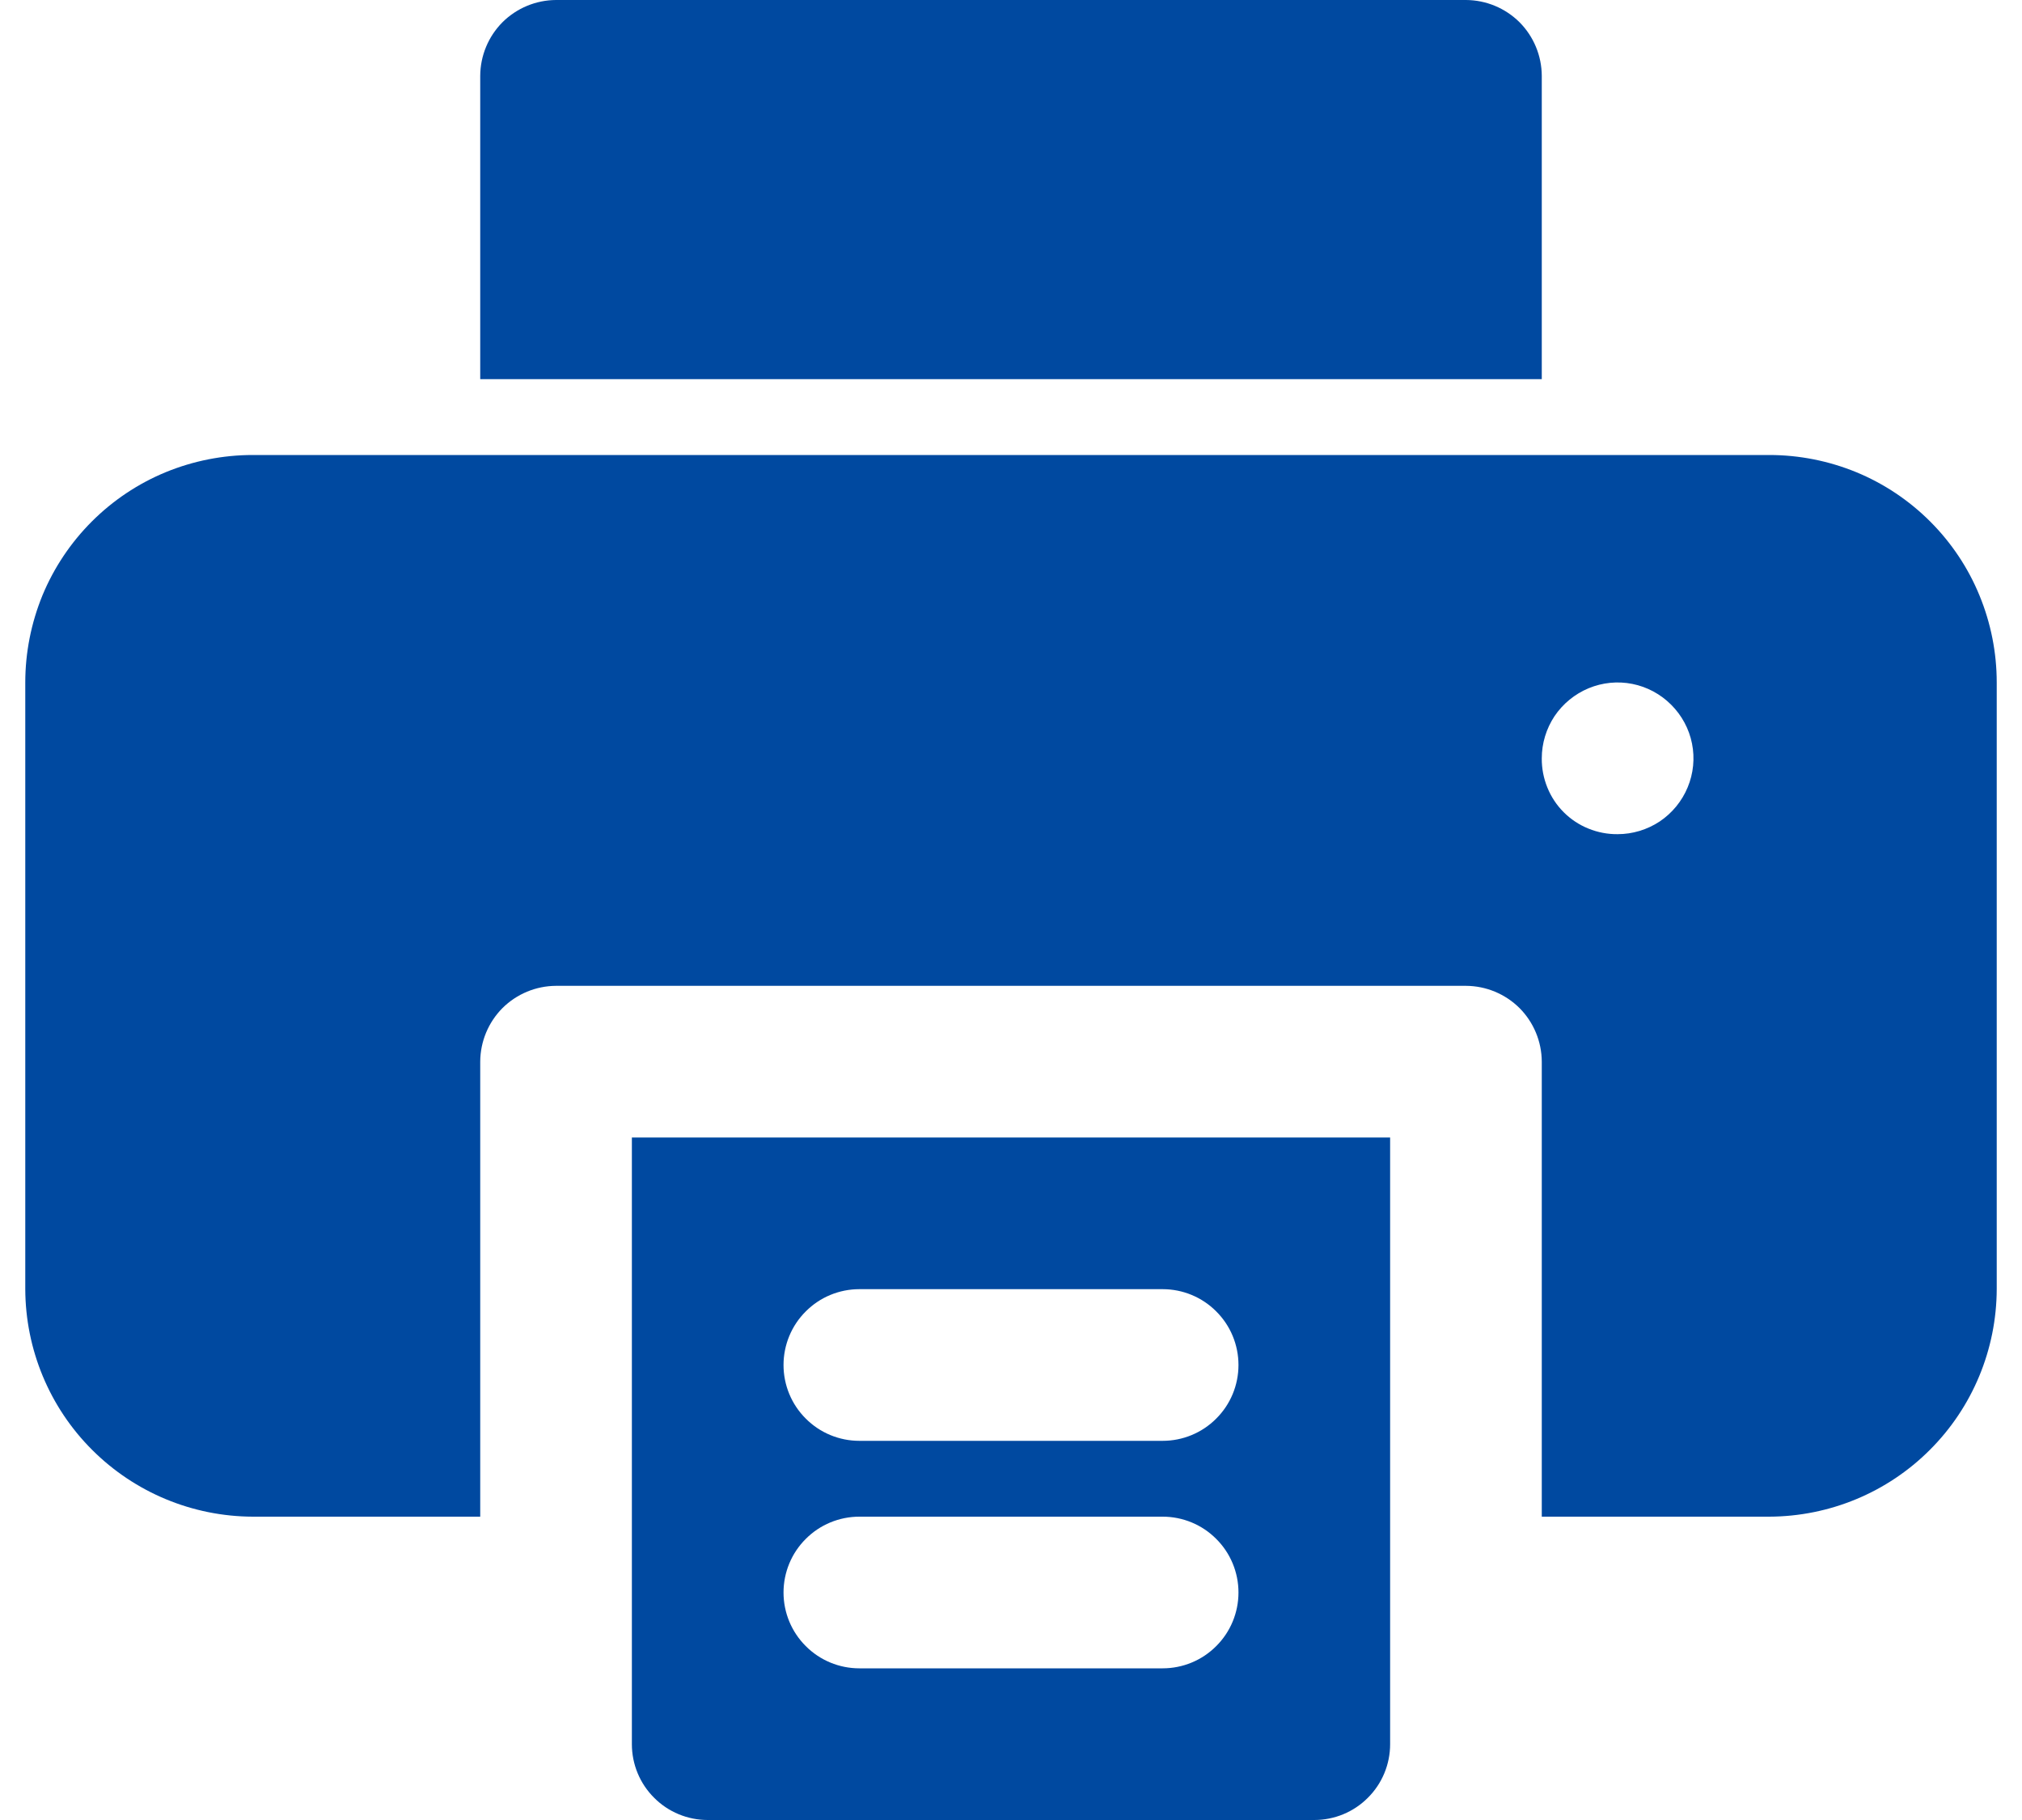
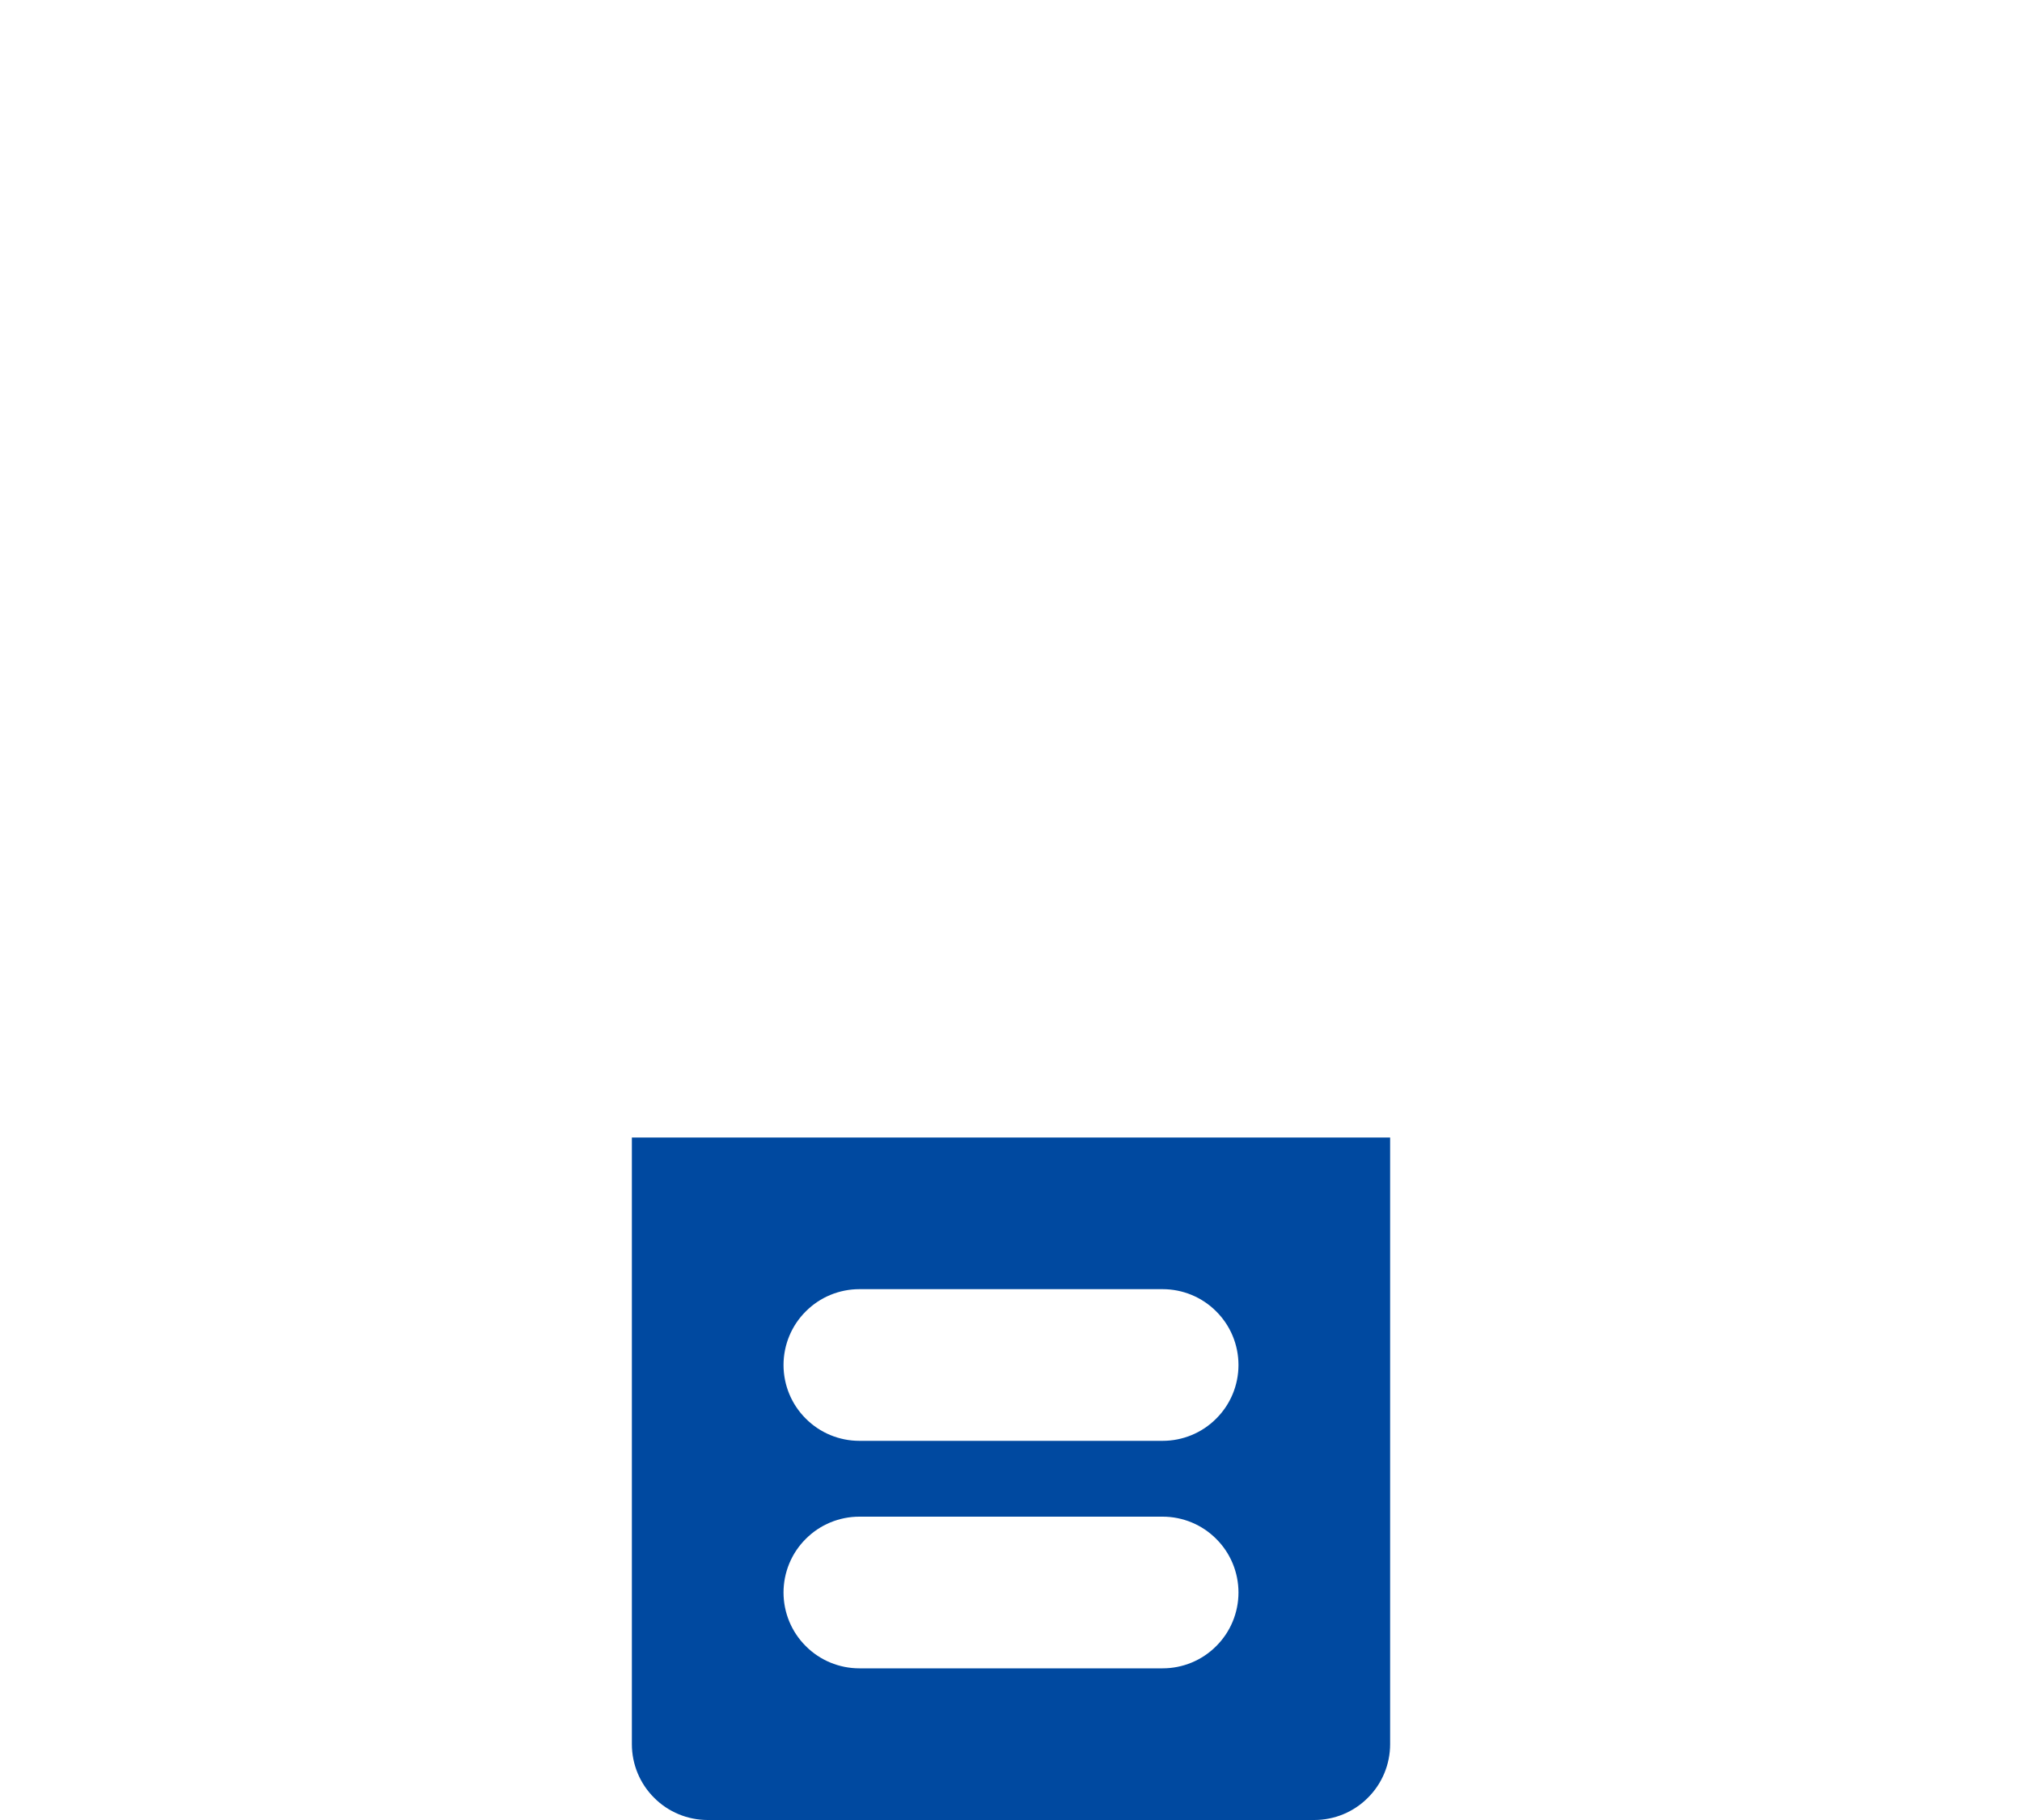
<svg xmlns="http://www.w3.org/2000/svg" width="20" height="18" viewBox="0 0 20 18" fill="none">
  <g id="Printer">
    <path id="Vector" d="M6.25 11.25V17.25C6.25 17.449 6.329 17.64 6.47 17.78C6.61 17.921 6.801 18 7 18H13C13.199 18 13.39 17.921 13.53 17.78C13.671 17.64 13.75 17.449 13.75 17.25V11.25H6.25ZM11.5 16.5H8.5C8.301 16.5 8.11 16.421 7.97 16.28C7.829 16.14 7.75 15.949 7.75 15.75C7.75 15.551 7.829 15.36 7.97 15.22C8.11 15.079 8.301 15 8.5 15H11.5C11.699 15 11.89 15.079 12.03 15.22C12.171 15.36 12.25 15.551 12.25 15.75C12.25 15.949 12.171 16.14 12.03 16.28C11.89 16.421 11.699 16.5 11.5 16.5ZM11.5 14.25H8.5C8.301 14.25 8.11 14.171 7.97 14.03C7.829 13.89 7.75 13.699 7.75 13.5C7.75 13.301 7.829 13.11 7.97 12.97C8.11 12.829 8.301 12.75 8.5 12.75H11.5C11.699 12.75 11.89 12.829 12.03 12.97C12.171 13.11 12.25 13.301 12.25 13.5C12.25 13.699 12.171 13.89 12.03 14.03C11.89 14.171 11.699 14.25 11.5 14.25Z" fill="#0049A0" />
-     <path id="Vector_2" d="M17.5 4.5H2.5C2.204 4.5 1.912 4.558 1.639 4.67C1.365 4.783 1.117 4.949 0.908 5.158C0.699 5.367 0.533 5.615 0.42 5.888C0.308 6.162 0.25 6.454 0.25 6.75V12.75C0.252 13.346 0.489 13.918 0.911 14.339C1.333 14.761 1.904 14.998 2.5 15H4.75V10.5C4.751 10.301 4.83 10.111 4.97 9.97C5.111 9.83 5.301 9.751 5.5 9.75H14.5C14.699 9.751 14.889 9.83 15.03 9.97C15.17 10.111 15.249 10.301 15.25 10.5V15H17.5C18.096 14.998 18.668 14.761 19.089 14.339C19.511 13.918 19.748 13.346 19.75 12.75V6.75C19.75 6.454 19.692 6.162 19.579 5.888C19.467 5.615 19.301 5.367 19.092 5.158C18.883 4.949 18.635 4.783 18.361 4.67C18.088 4.558 17.796 4.5 17.5 4.5ZM16 8.25C15.901 8.251 15.803 8.232 15.712 8.195C15.62 8.158 15.537 8.103 15.467 8.033C15.397 7.963 15.342 7.88 15.305 7.788C15.268 7.697 15.249 7.599 15.25 7.5C15.25 7.352 15.294 7.207 15.376 7.083C15.459 6.96 15.576 6.864 15.713 6.807C15.85 6.75 16.001 6.735 16.146 6.764C16.292 6.793 16.425 6.865 16.53 6.97C16.635 7.075 16.707 7.208 16.736 7.354C16.765 7.499 16.75 7.65 16.693 7.787C16.636 7.924 16.54 8.041 16.417 8.124C16.293 8.206 16.148 8.25 16 8.25Z" fill="#0049A0" />
-     <path id="Vector_3" d="M15.25 0.75V3.75H4.75V0.75C4.751 0.551 4.83 0.361 4.97 0.22C5.111 0.08 5.301 0.001 5.5 0H14.5C14.699 0.001 14.889 0.08 15.03 0.22C15.17 0.361 15.249 0.551 15.25 0.75Z" fill="#0049A0" />
  </g>
</svg>